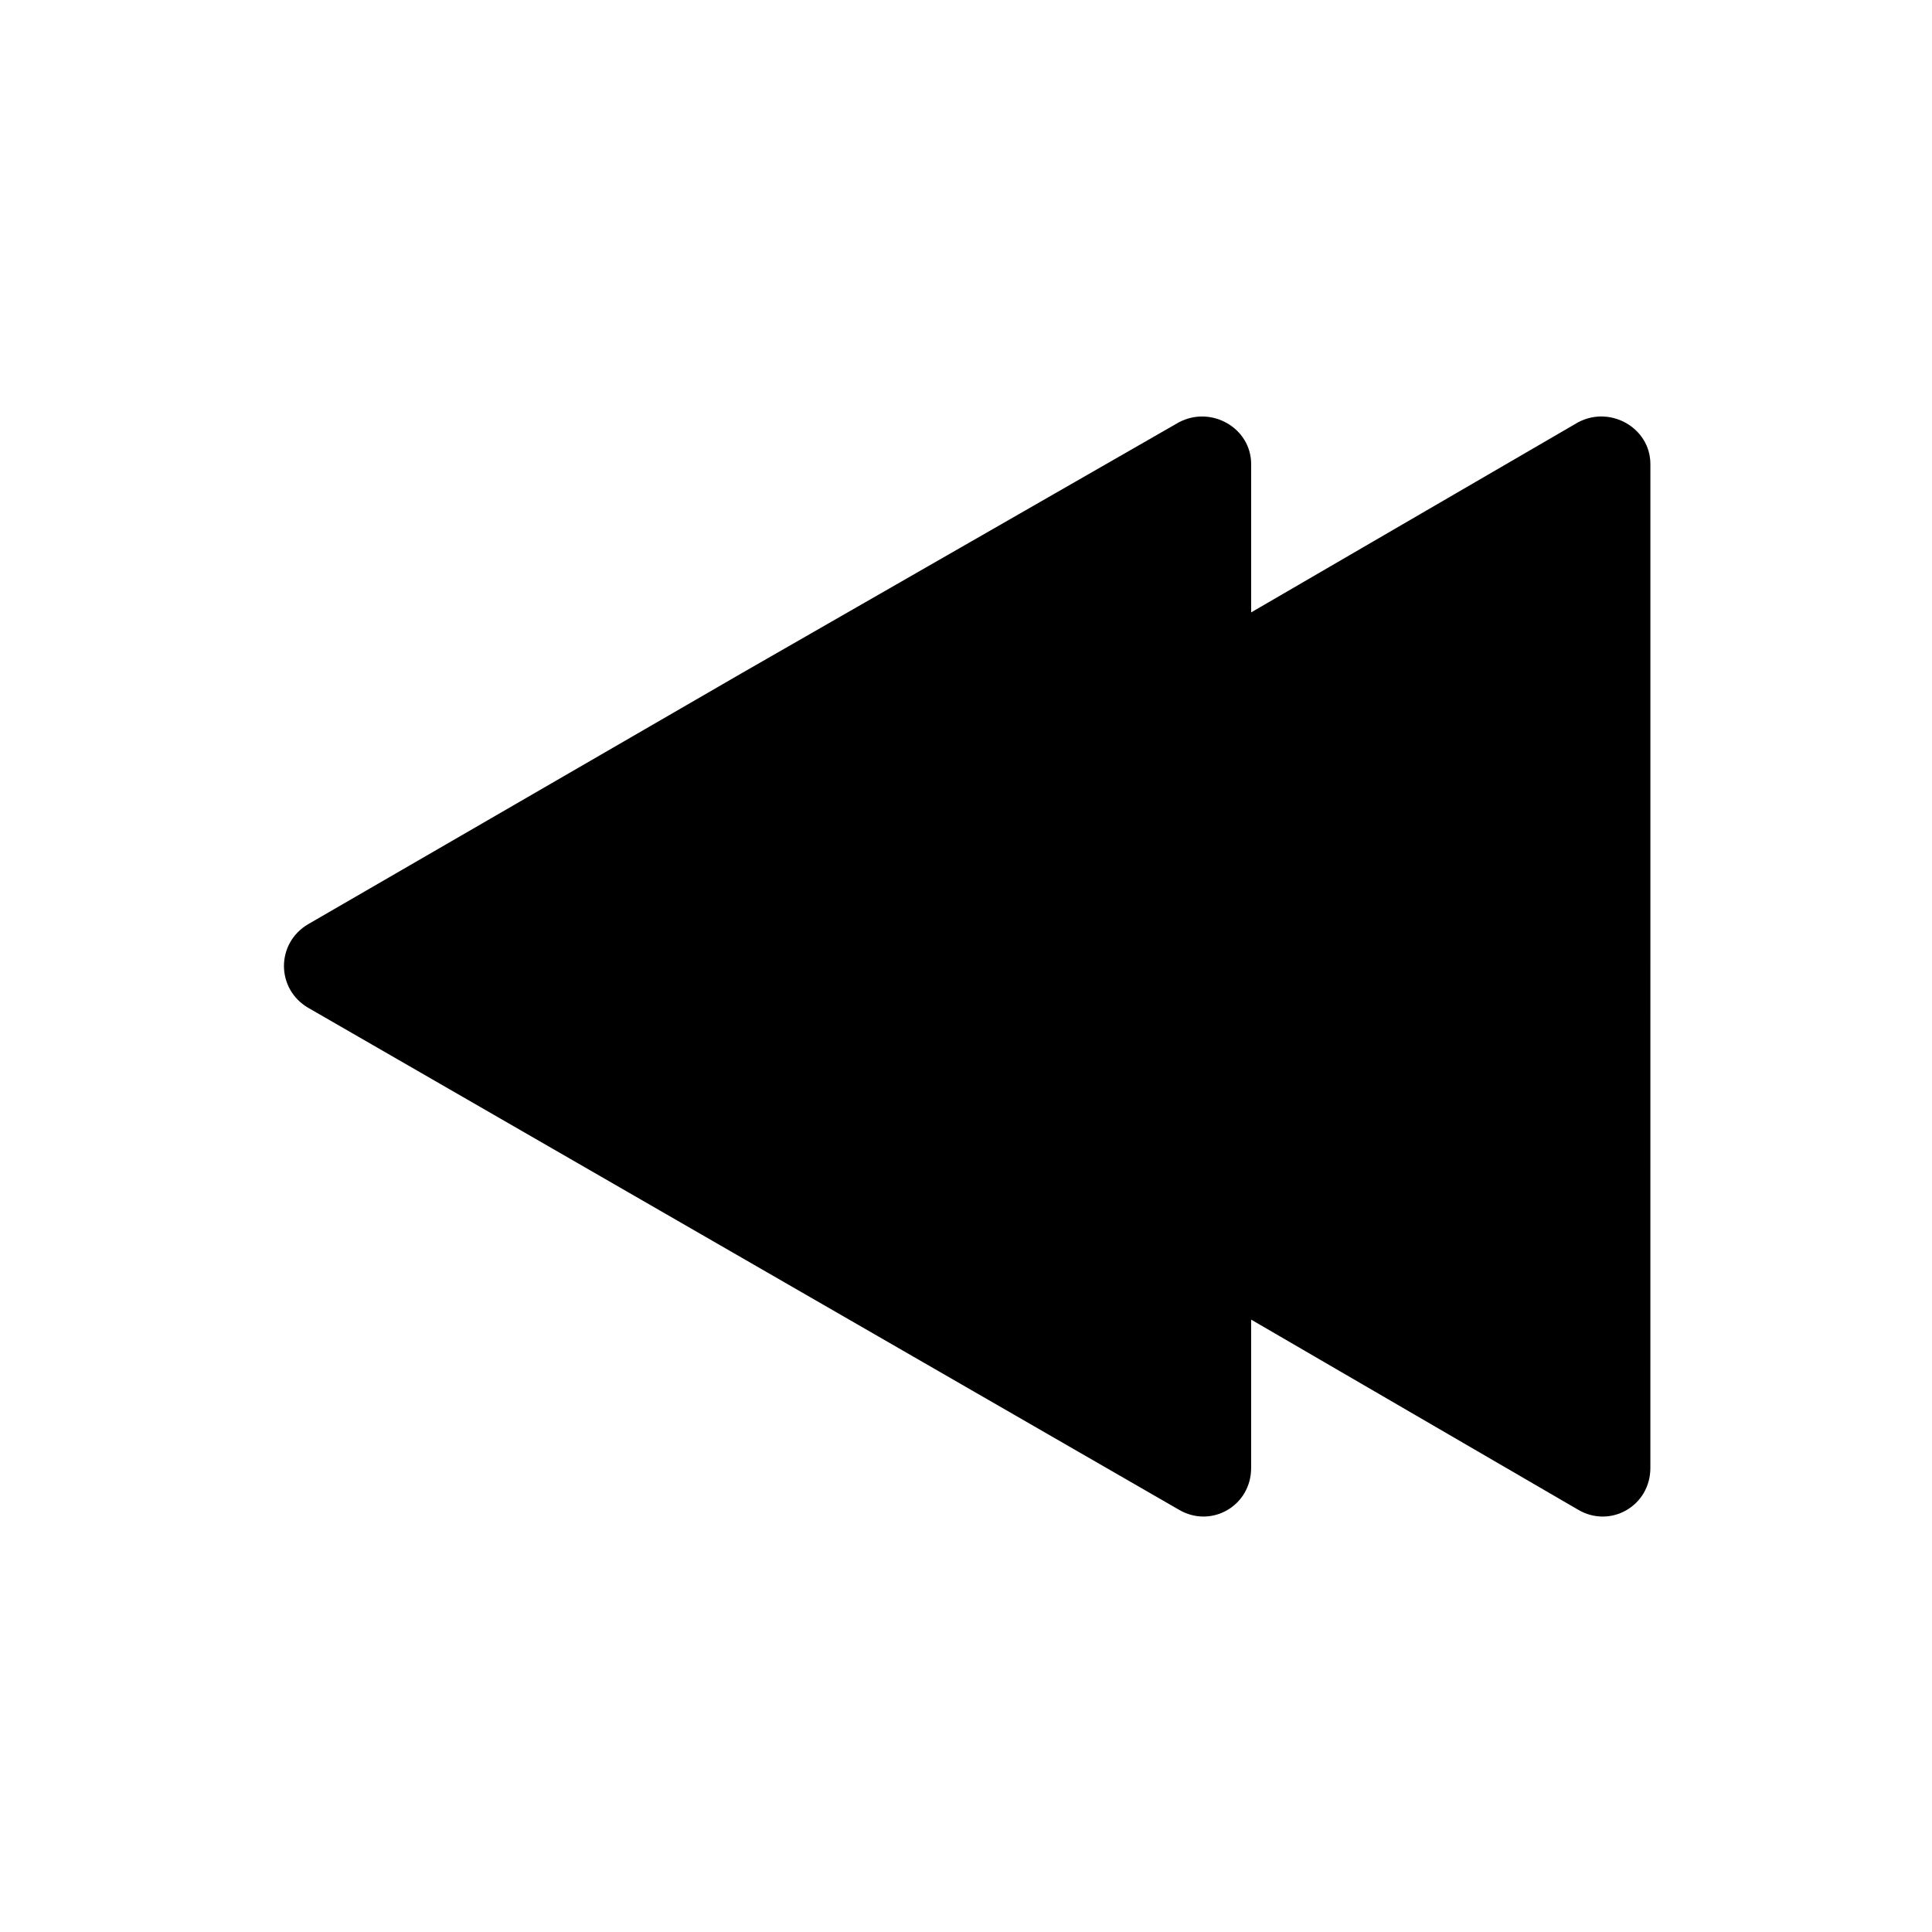
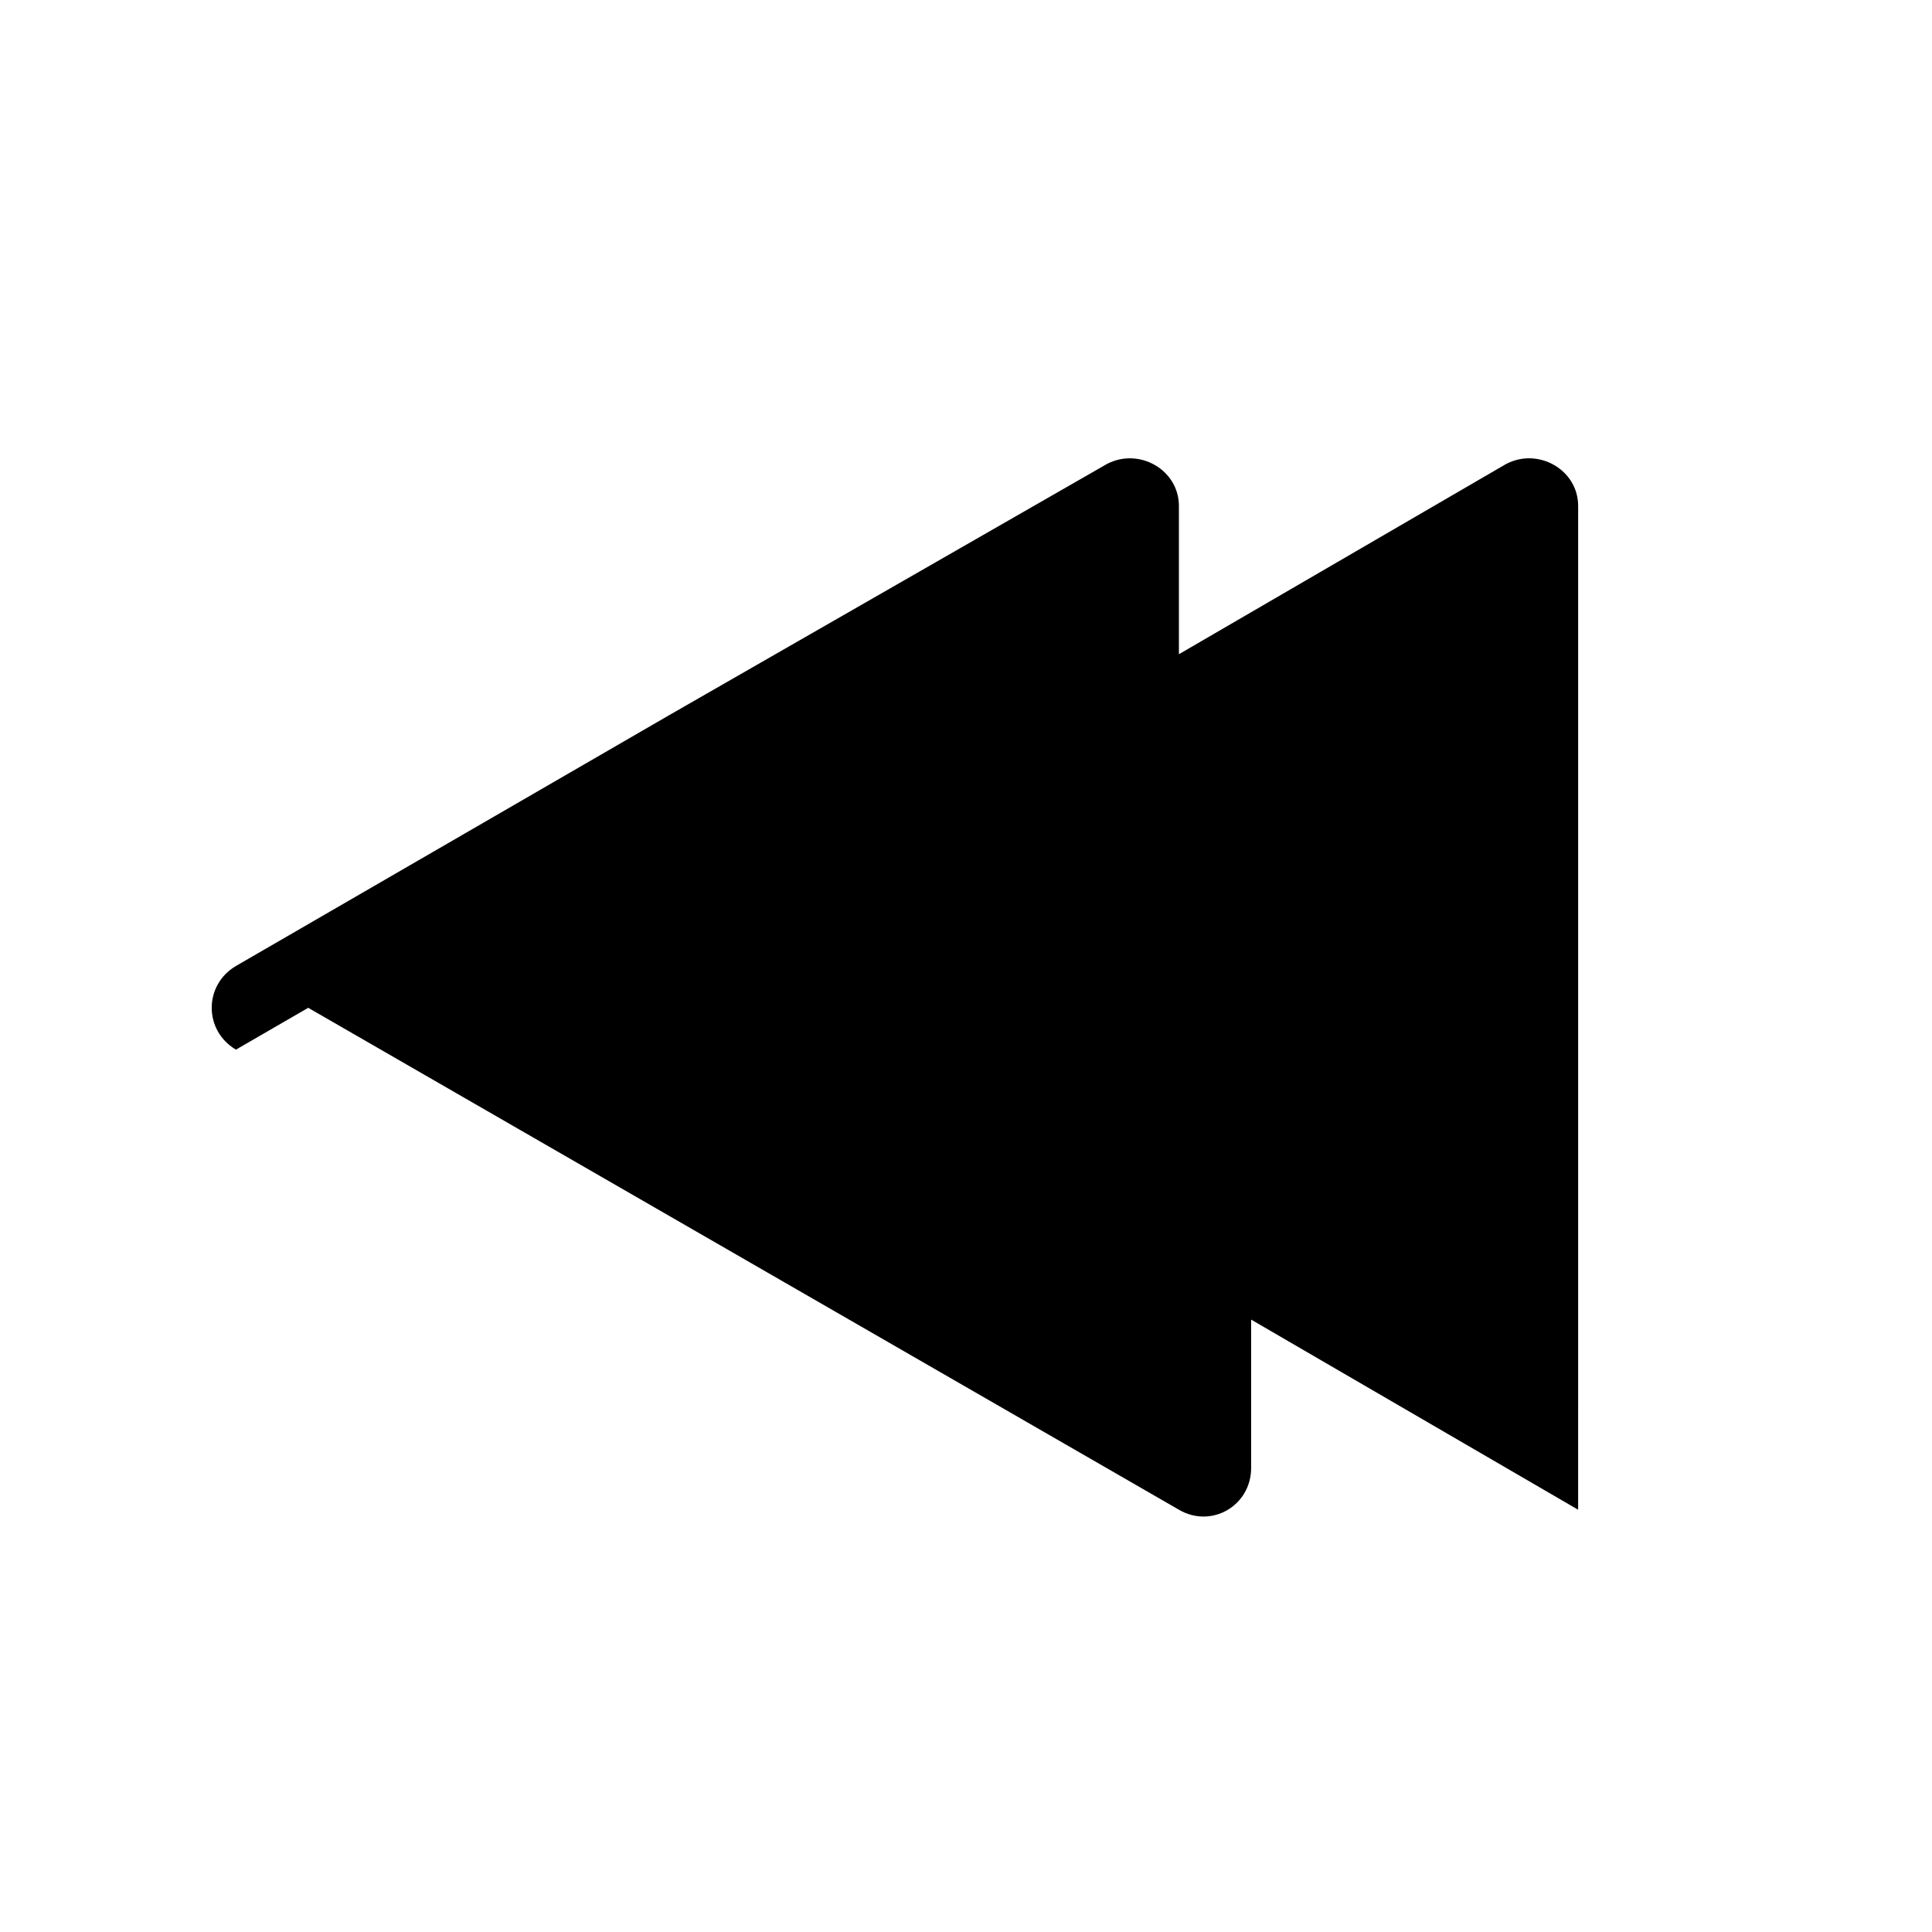
<svg xmlns="http://www.w3.org/2000/svg" fill="#000000" width="800px" height="800px" version="1.1" viewBox="144 144 512 512">
-   <path d="m225.68 411.08 230.74 133.01c8.566 5.039 19.145-1.008 19.145-11.082v-39.297l86.656 50.383c8.566 5.039 19.145-1.008 19.145-11.082l0.004-133.01v-133.01c0-9.574-10.578-15.617-19.145-11.082l-86.656 50.383v-39.297c0-9.574-10.578-15.617-19.145-11.082l-115.88 66.496-114.87 66.504c-8.562 5.039-8.562 17.129 0 22.168z" />
+   <path d="m225.68 411.08 230.74 133.01c8.566 5.039 19.145-1.008 19.145-11.082v-39.297l86.656 50.383l0.004-133.01v-133.01c0-9.574-10.578-15.617-19.145-11.082l-86.656 50.383v-39.297c0-9.574-10.578-15.617-19.145-11.082l-115.88 66.496-114.87 66.504c-8.562 5.039-8.562 17.129 0 22.168z" />
</svg>